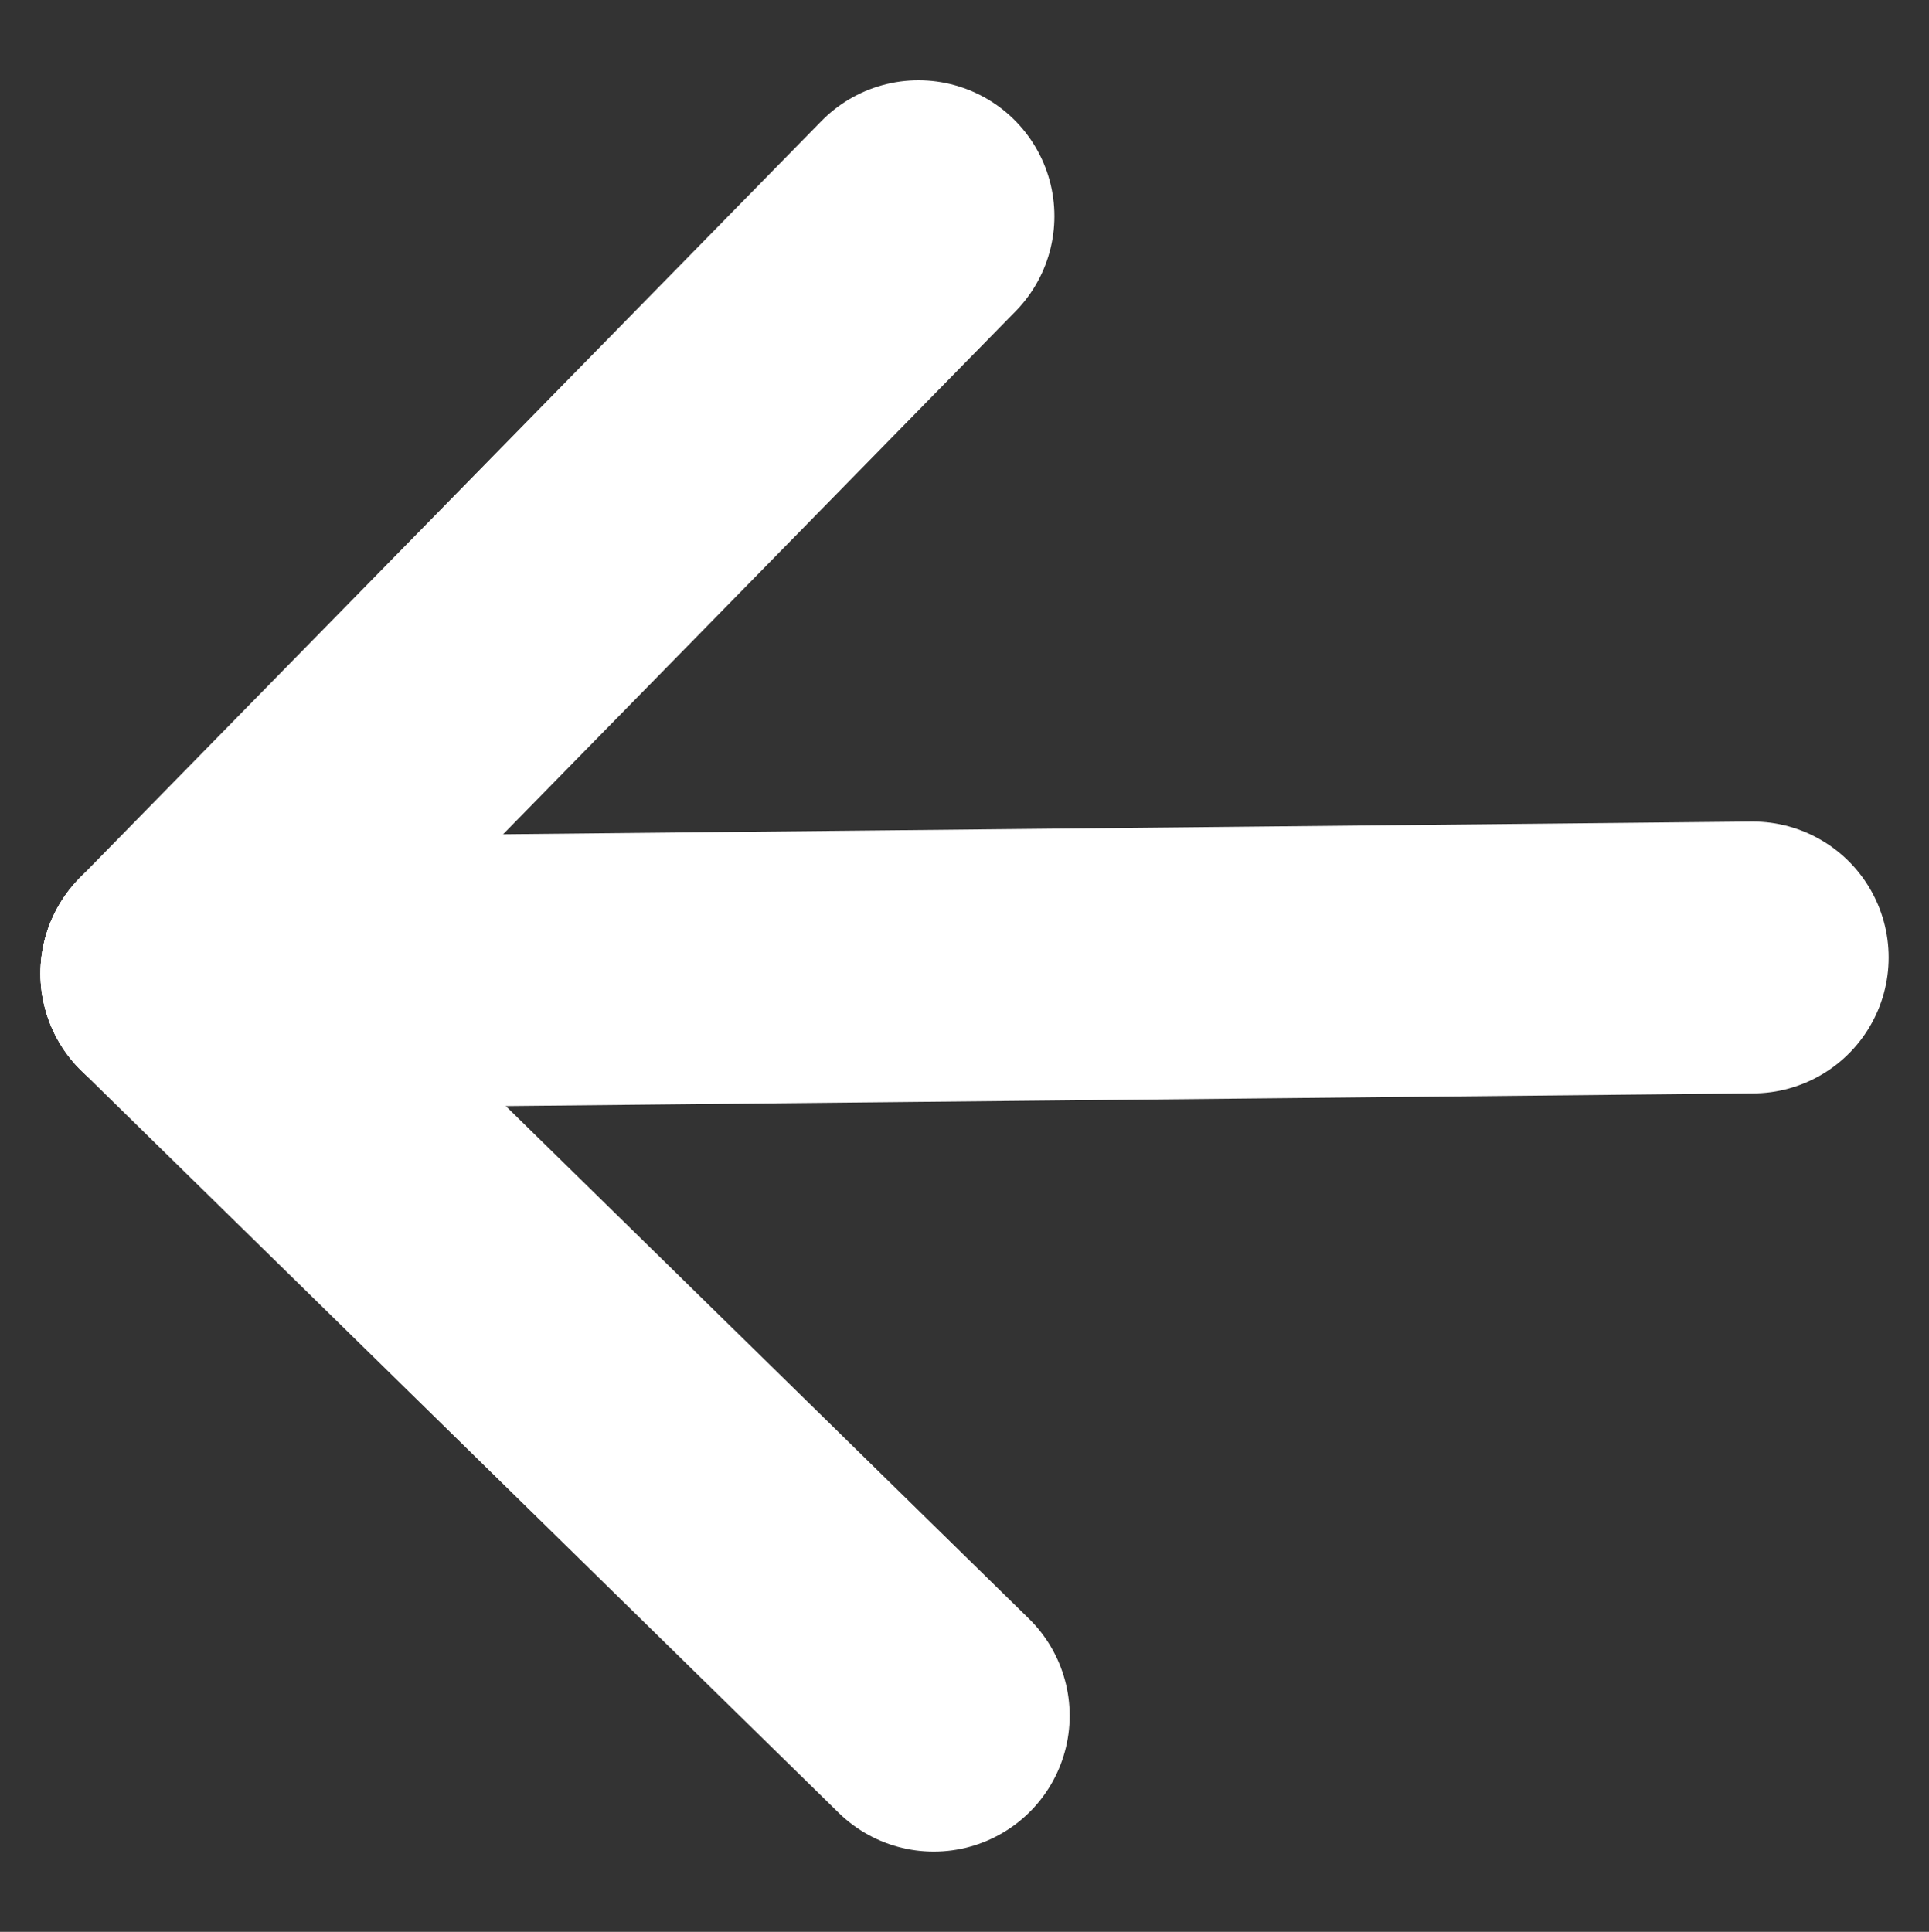
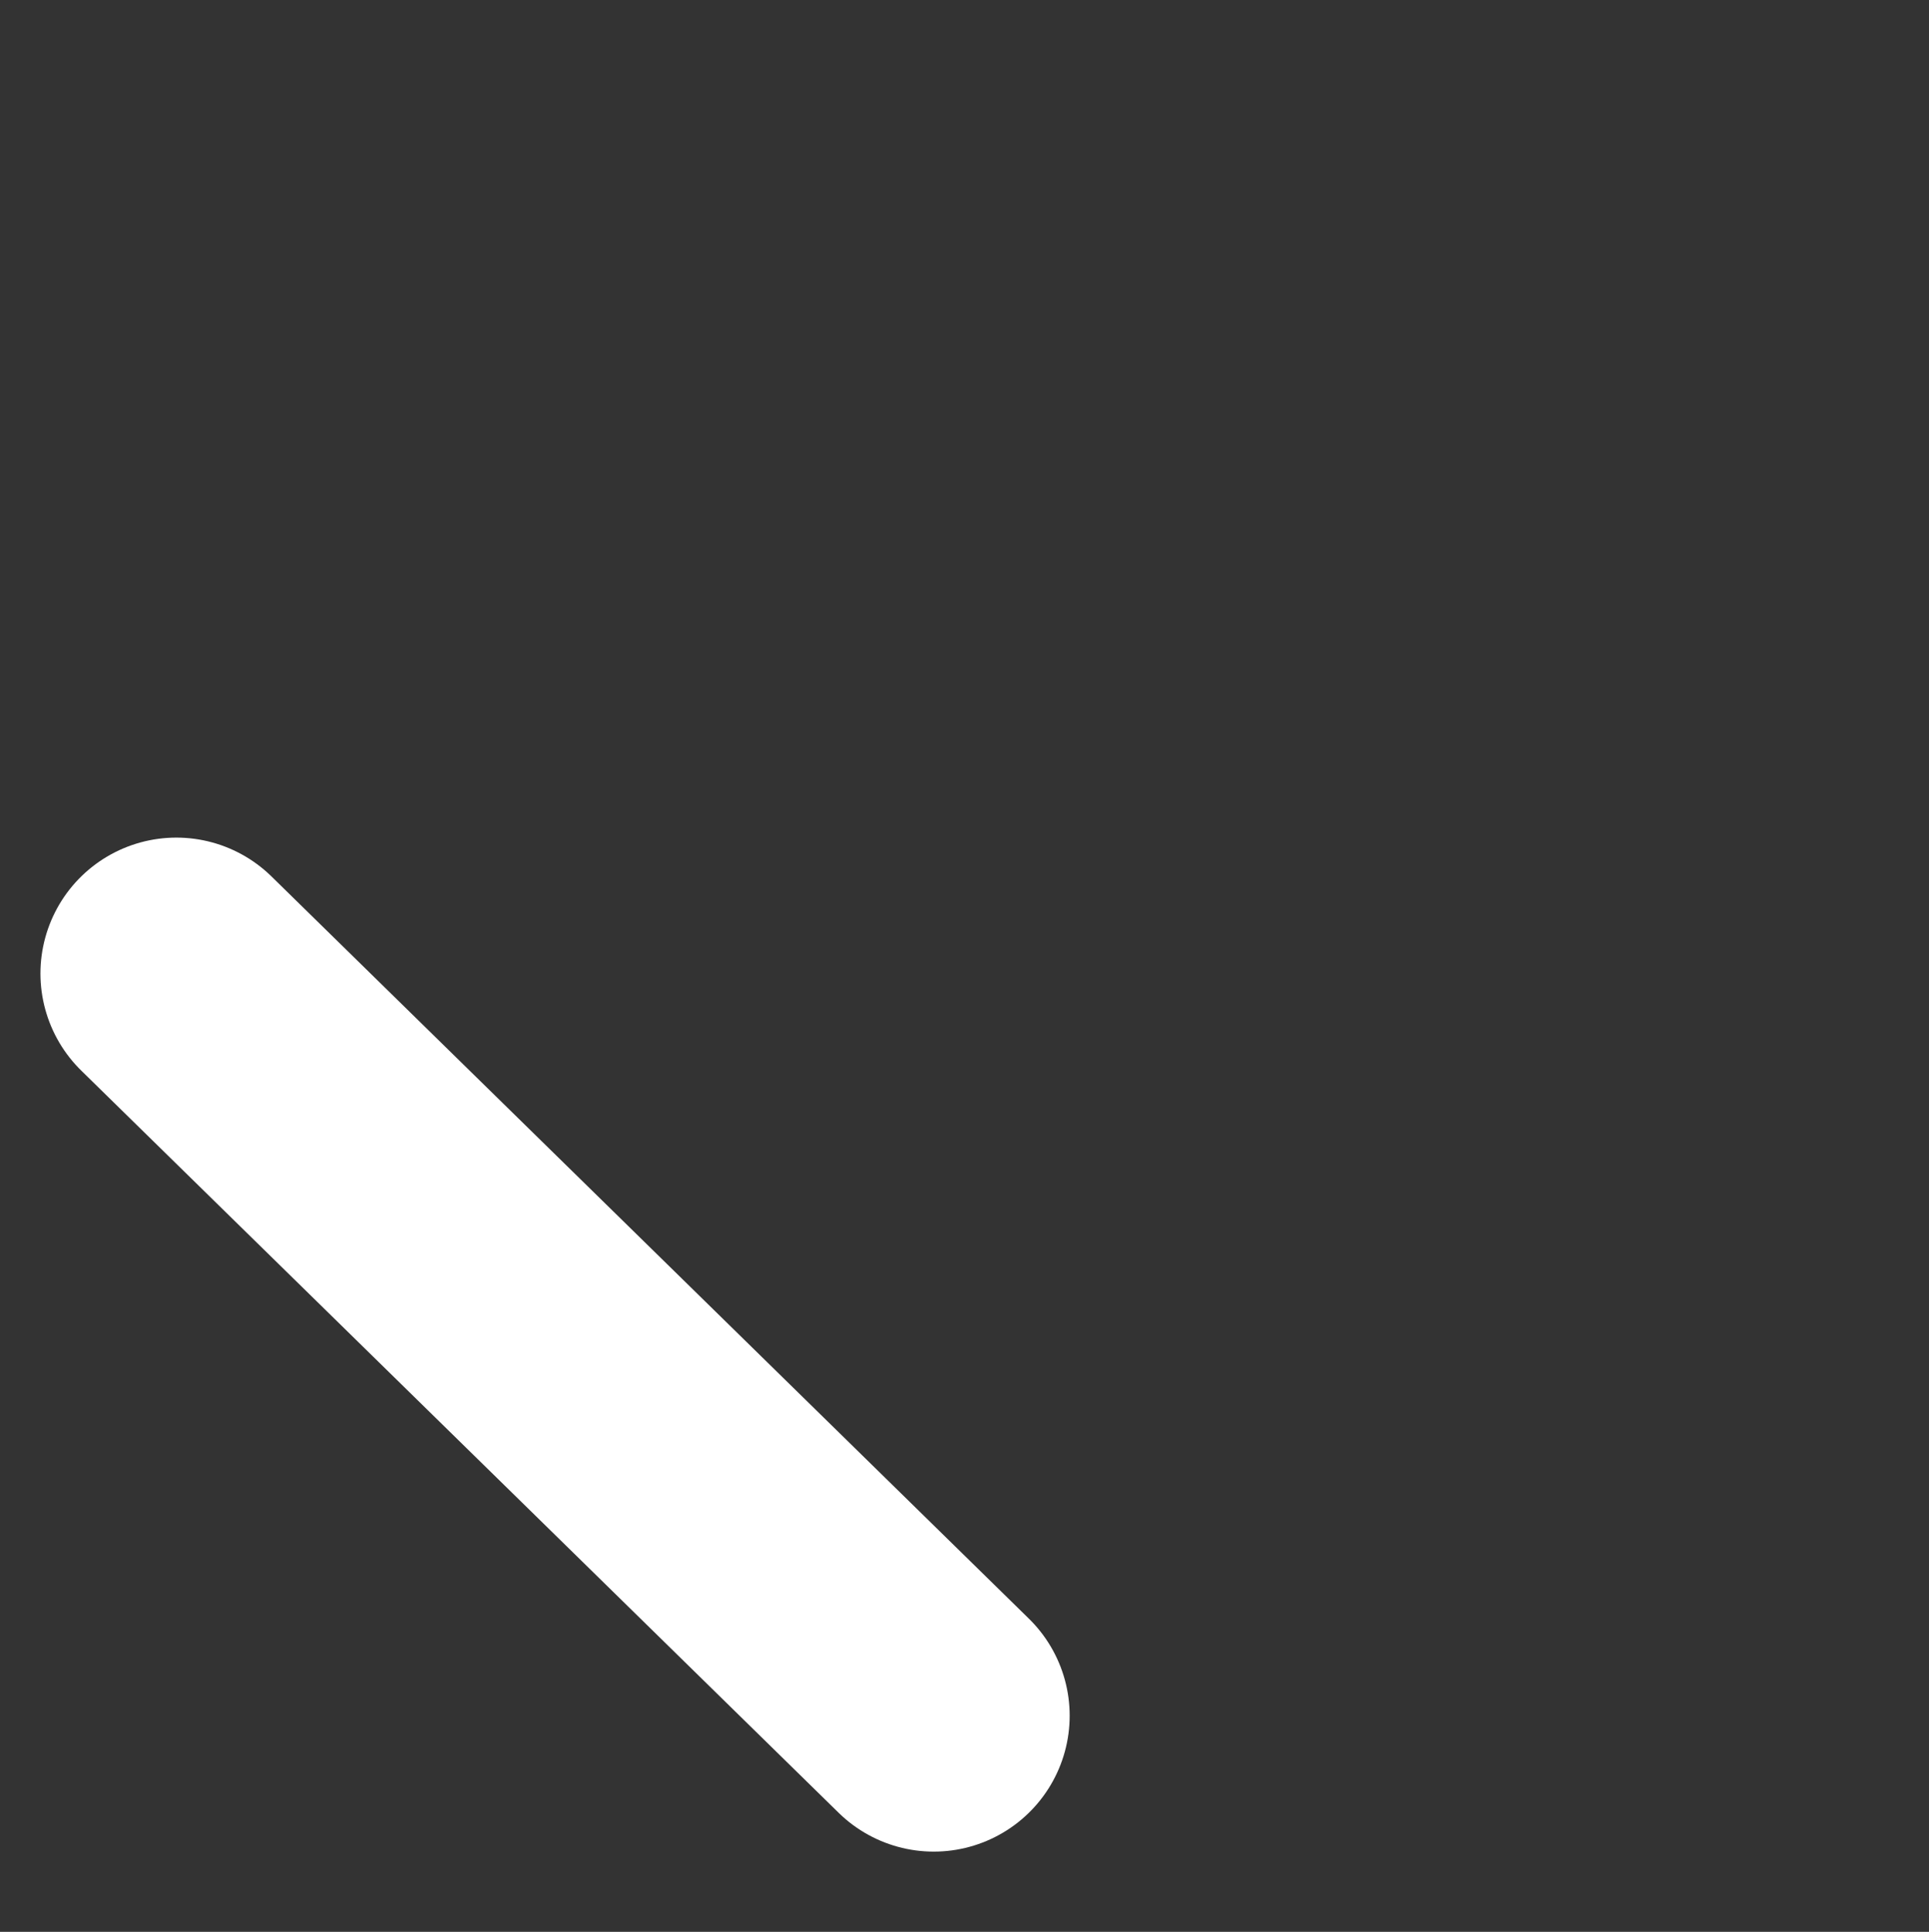
<svg xmlns="http://www.w3.org/2000/svg" version="1.1" baseProfile="basic" id="Capa_1" x="0px" y="0px" width="35.483px" height="35.537px" viewBox="-1.517 0 35.483 35.537" xml:space="preserve">
  <rect x="-1.517" y="0" width="35.483" height="35.537" fill="#333333" stroke="none" />
  <g>
-     <line fill="none" stroke="#FFFFFF" stroke-width="5" stroke-linecap="round" stroke-miterlimit="10" x1="30.724" y1="17.613" x2="1.727" y2="17.908" />
    <line fill="none" stroke="#FFFFFF" stroke-width="5" stroke-linecap="round" stroke-miterlimit="10" x1="15.659" y1="31.561" x2="1.727" y2="17.908" />
-     <line fill="none" stroke="#FFFFFF" stroke-width="5" stroke-linecap="round" stroke-miterlimit="10" x1="15.378" y1="3.977" x2="1.727" y2="17.908" />
  </g>
</svg>